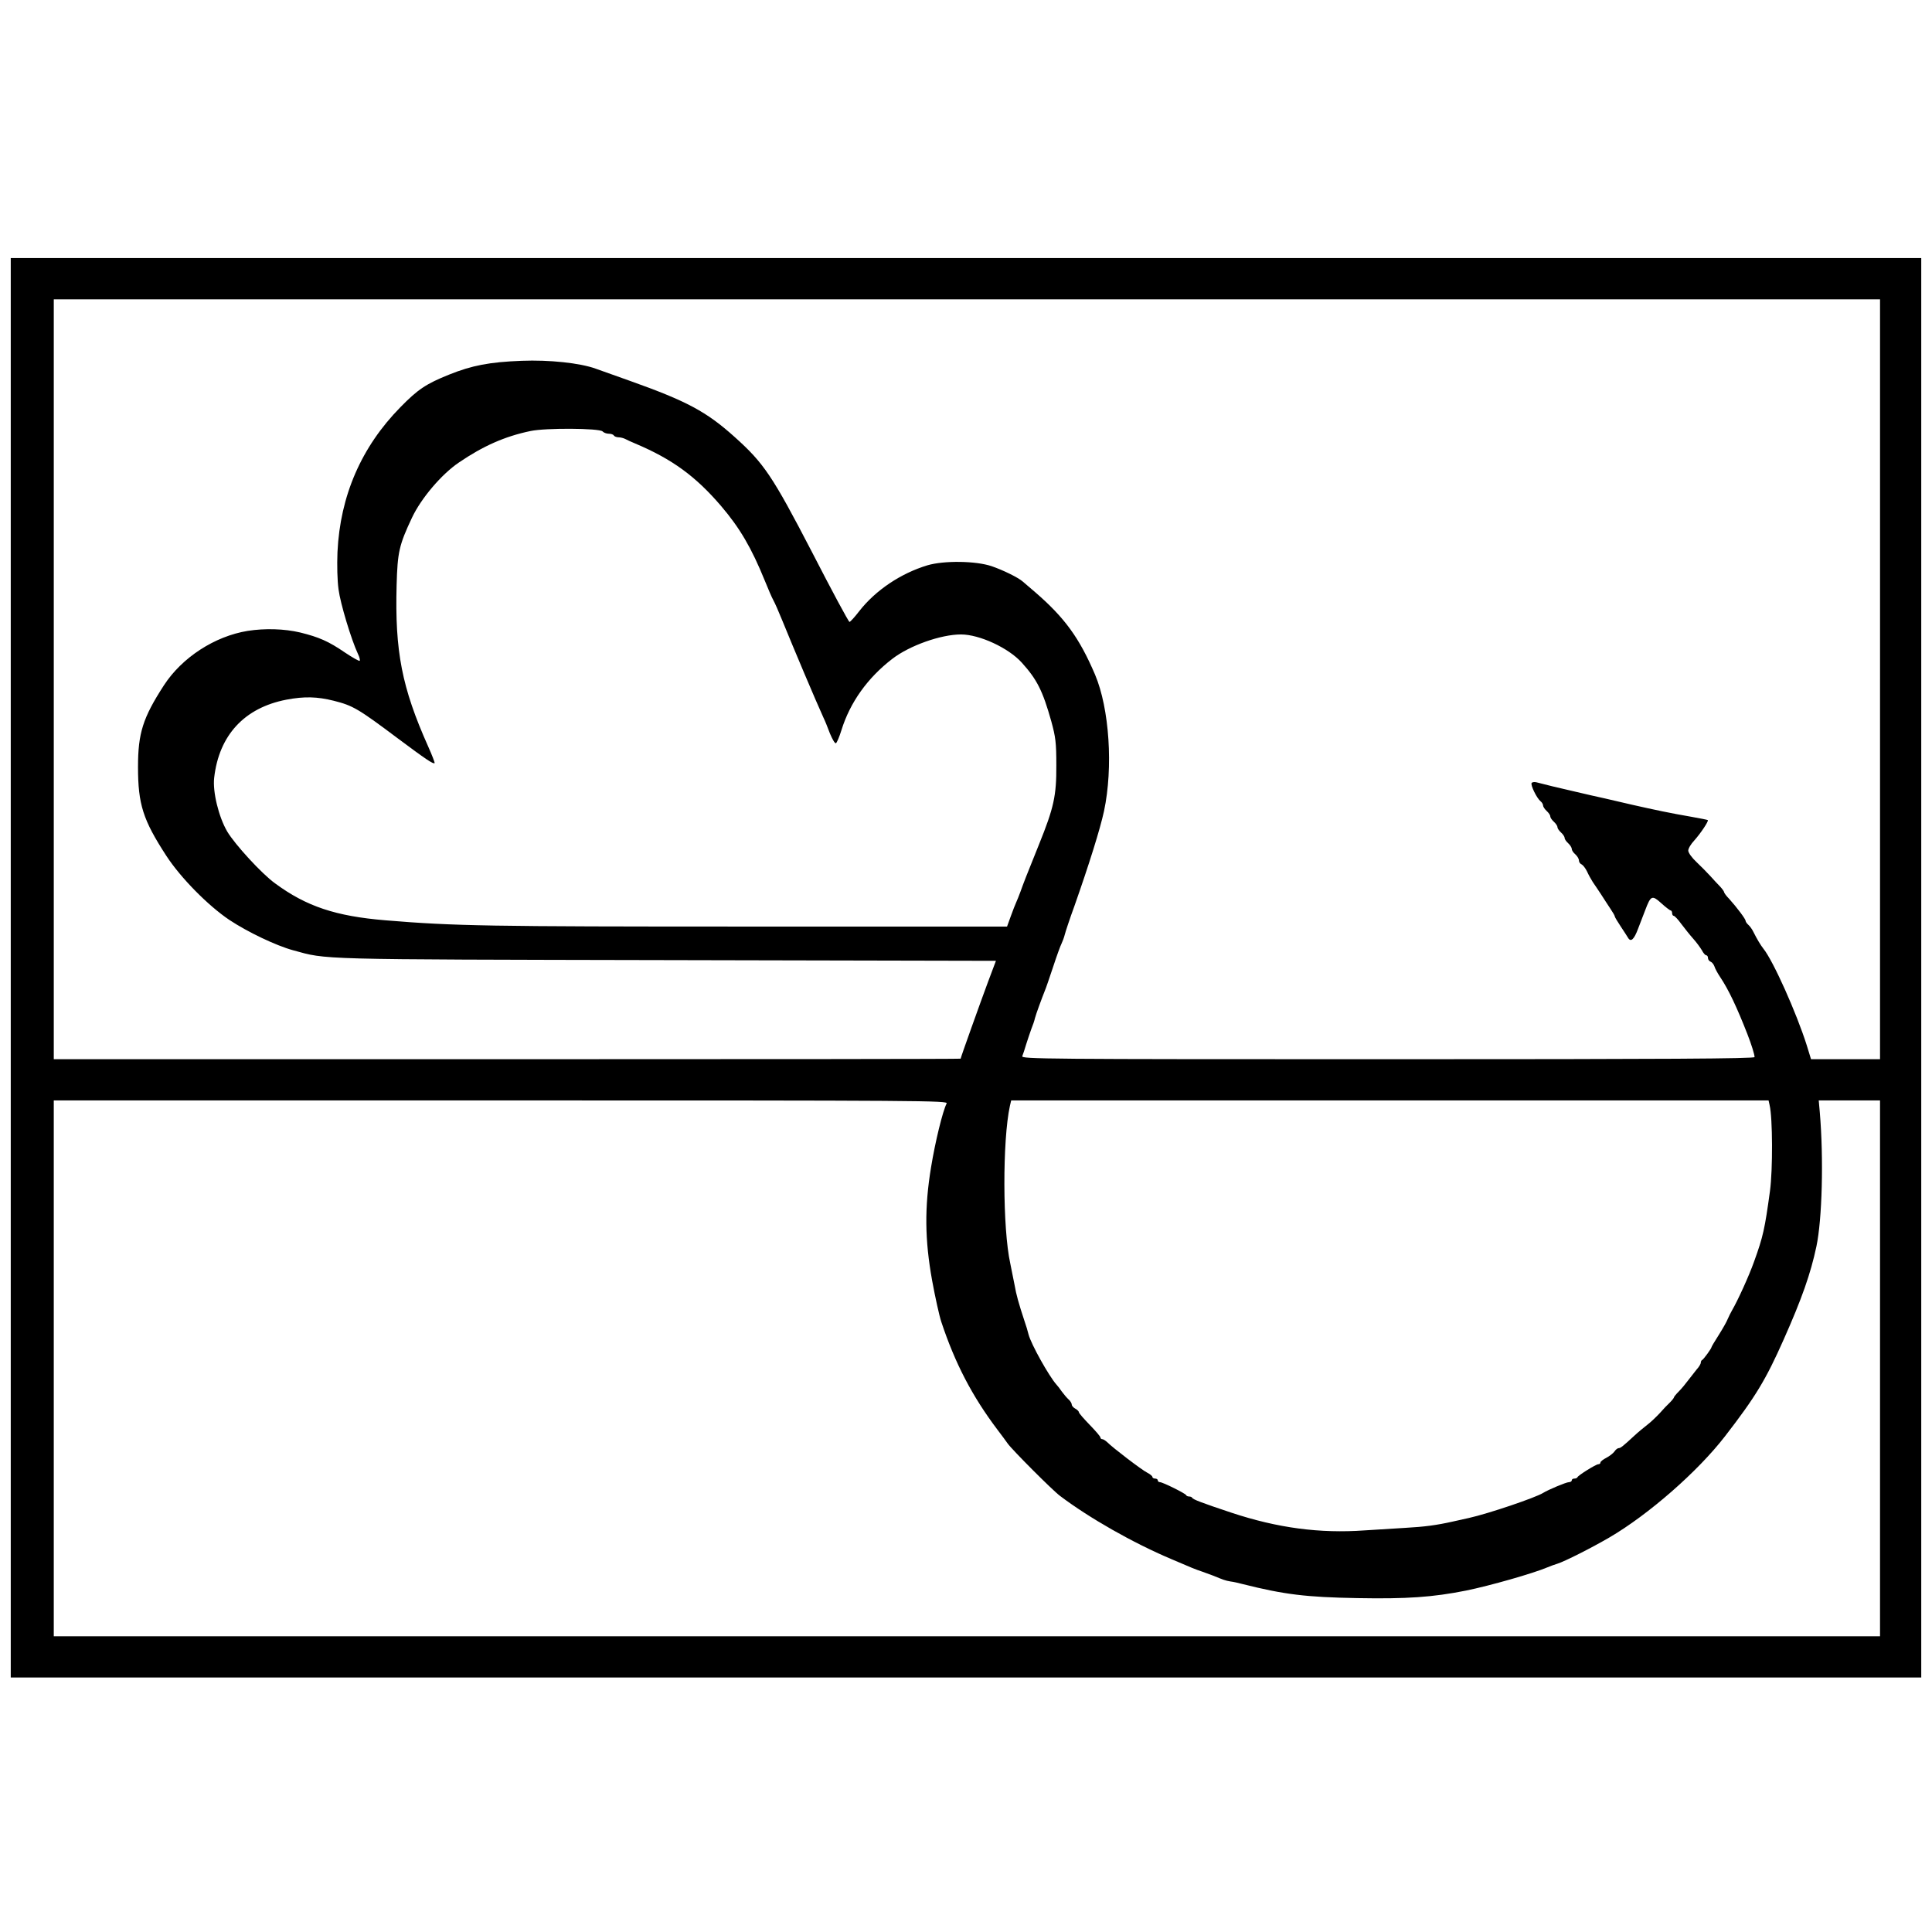
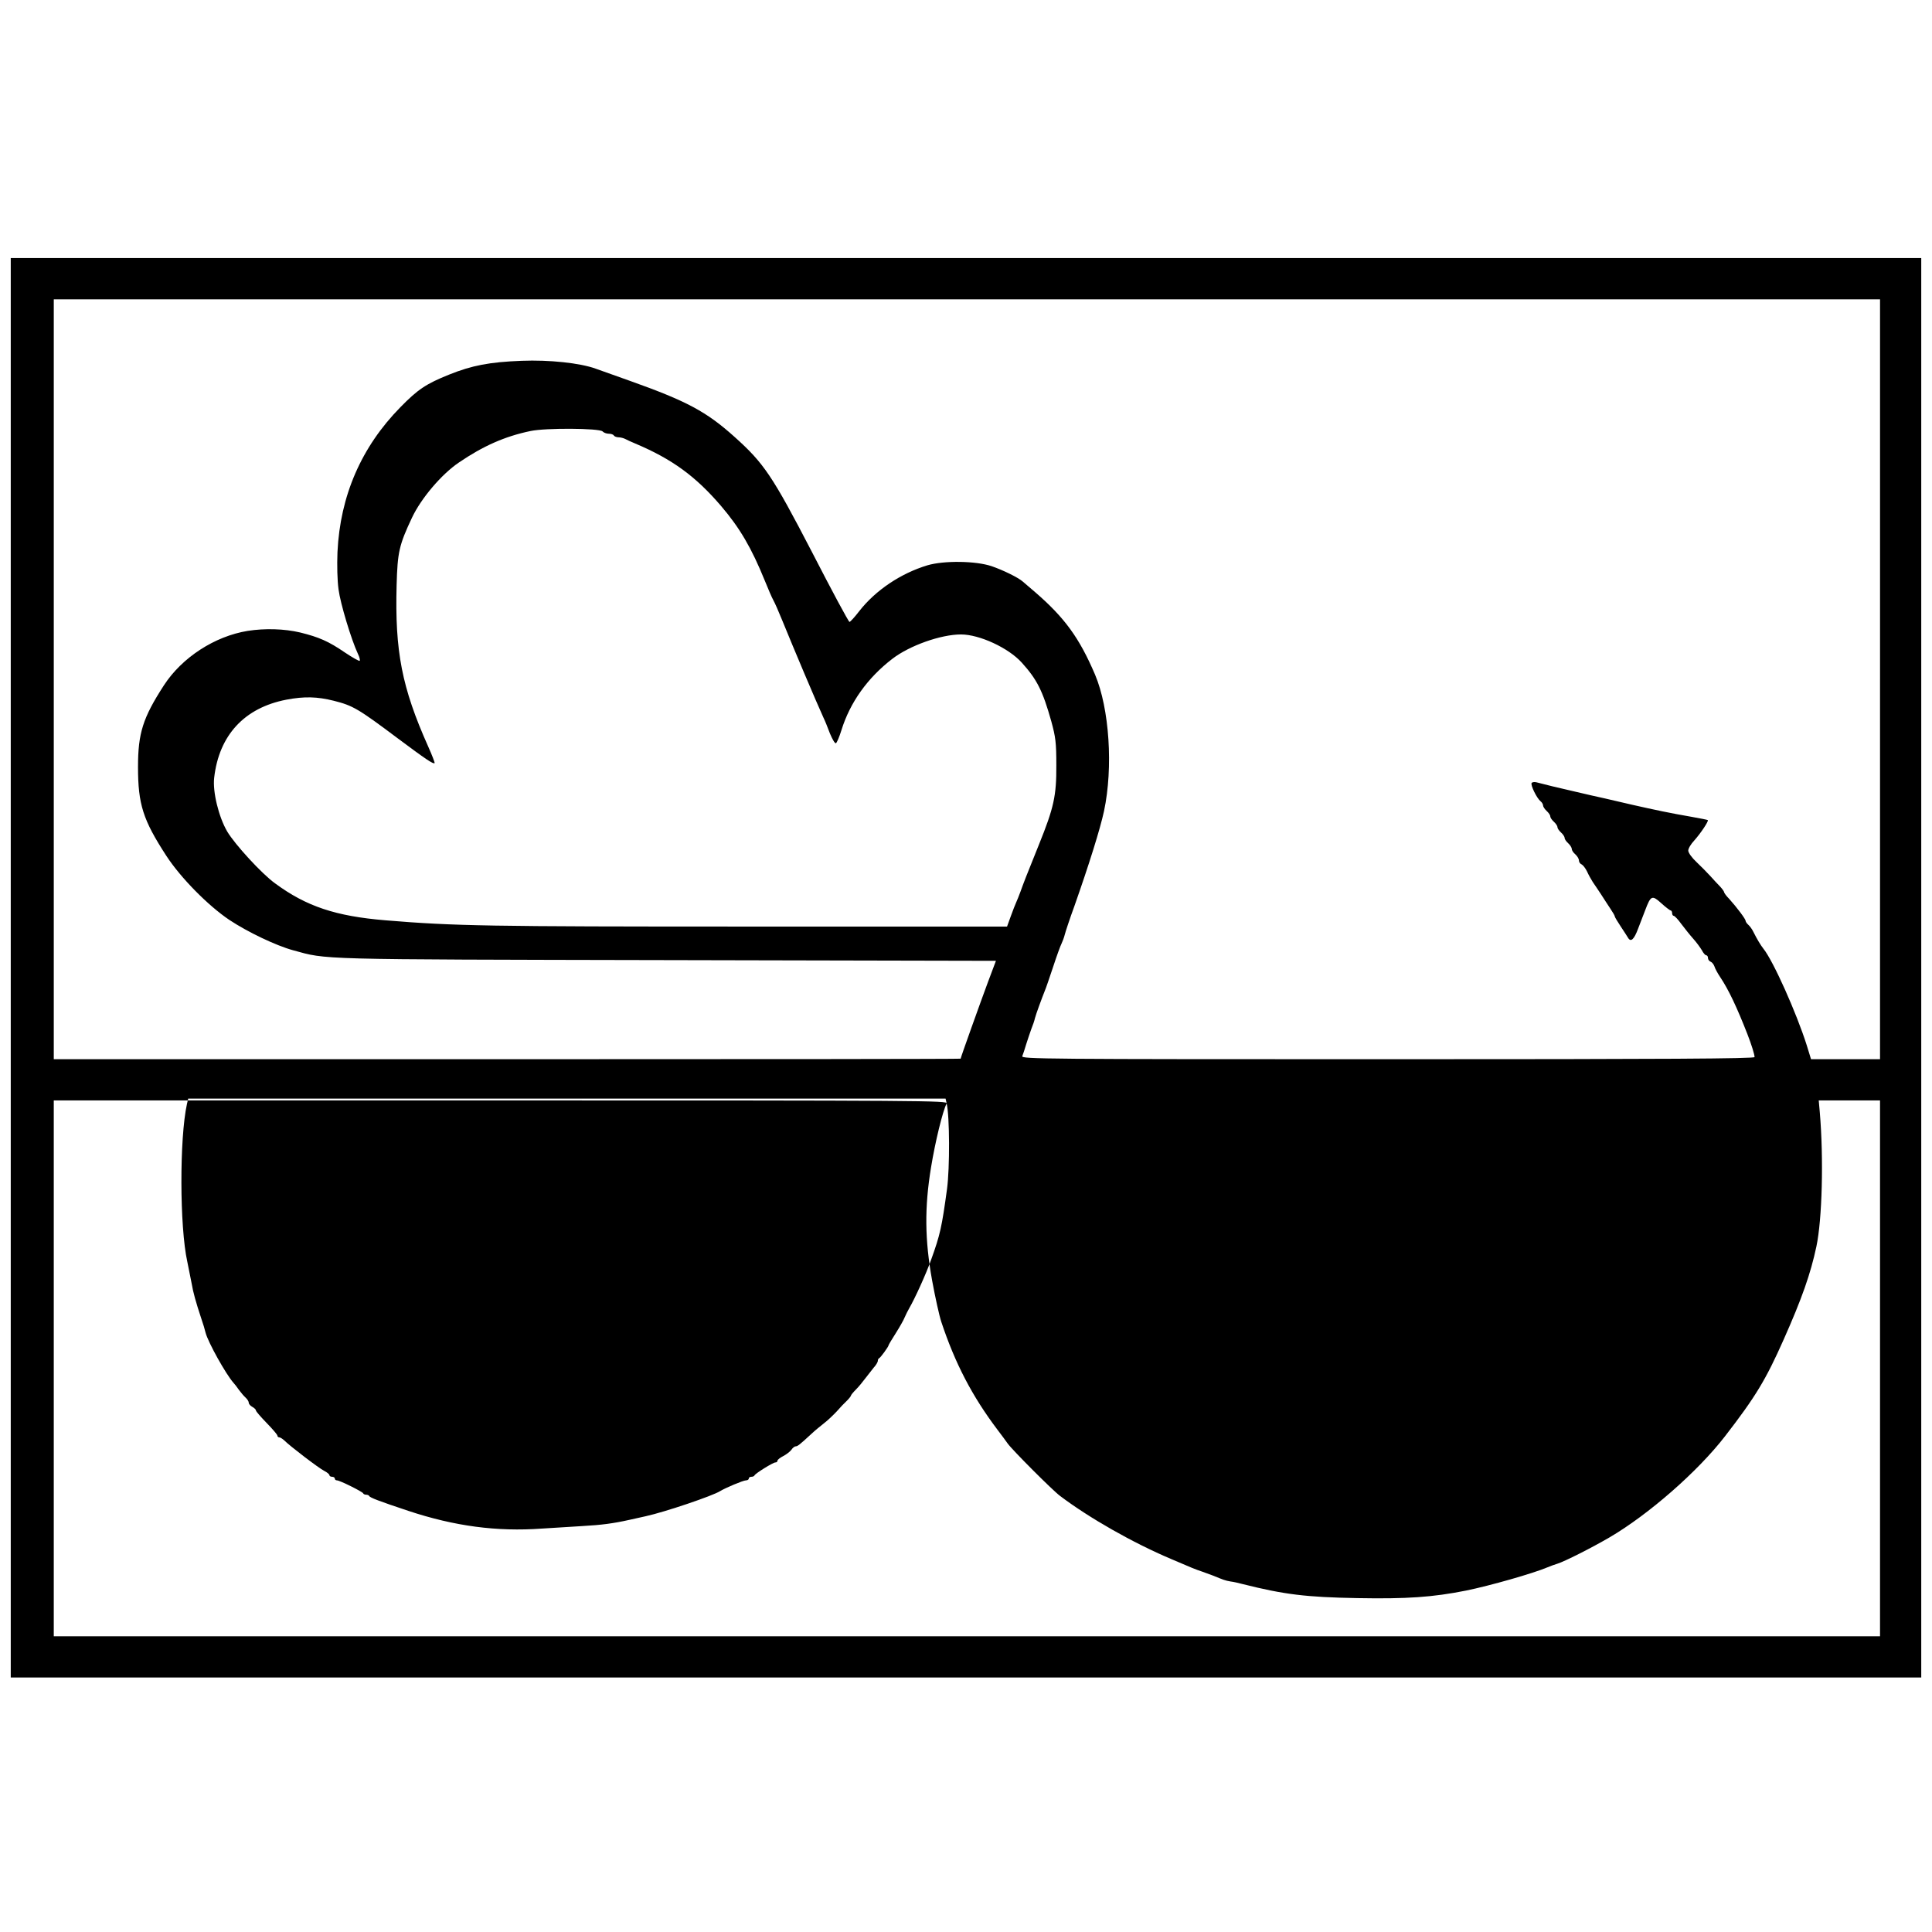
<svg xmlns="http://www.w3.org/2000/svg" version="1.0" width="1078pt" height="1078pt" viewBox="0 0 1078 1078" preserveAspectRatio="xMidYMid meet">
  <g transform="translate(0,1078) scale(0.1,-0.1)" fill="#000000" stroke="none">
-     <path d="M60 5380 l0 -3960 5330 0 5330 0 0 3960 0 3960 -5330 0 -5330 0 0 -3960z m10430 1610 l0 -2120 -192 0 -193 0 -24 78 c-57 180 -187 471 -242 539 -15 19 -35 52 -56 94 -7 15 -20 32 -28 39 -8 7 -15 17 -15 22 0 10 -48 74 -92 123 -16 16 -28 33 -28 37 0 4 -10 18 -22 31 -13 13 -37 39 -54 58 -17 19 -52 54 -77 78 -27 25 -47 53 -47 65 0 12 15 37 34 57 35 39 81 108 75 113 -2 2 -44 10 -94 19 -111 19 -201 38 -325 66 -52 12 -122 28 -155 36 -33 7 -112 25 -175 40 -104 24 -138 32 -207 50 -12 3 -24 1 -27 -4 -7 -11 28 -84 50 -102 8 -6 14 -17 14 -24 0 -6 9 -20 20 -30 11 -10 20 -23 20 -30 0 -7 9 -20 20 -30 11 -10 20 -23 20 -30 0 -7 9 -20 20 -30 11 -10 20 -23 20 -30 0 -7 9 -20 20 -30 11 -10 20 -24 20 -32 0 -7 9 -21 20 -30 11 -10 20 -25 20 -34 0 -9 7 -19 15 -22 8 -4 21 -21 30 -39 8 -18 23 -45 32 -59 10 -14 31 -46 47 -70 15 -24 39 -60 52 -80 13 -19 24 -38 24 -42 0 -4 15 -29 33 -56 17 -26 37 -56 42 -65 15 -24 33 -7 55 52 11 29 29 75 40 104 31 82 38 85 90 38 24 -22 48 -40 52 -40 4 0 8 -7 8 -15 0 -8 4 -15 9 -15 5 0 24 -20 42 -45 19 -25 49 -63 67 -83 18 -20 39 -49 48 -64 8 -16 19 -28 24 -28 6 0 10 -7 10 -15 0 -9 7 -18 15 -21 8 -3 17 -15 21 -26 3 -11 18 -39 33 -61 46 -69 92 -166 151 -317 23 -59 40 -114 40 -128 0 -9 -482 -12 -2046 -12 -1920 0 -2046 1 -2040 17 4 9 14 40 22 67 9 28 22 67 29 86 8 19 17 46 20 60 6 23 38 110 56 155 5 11 25 70 45 130 20 61 41 119 47 130 5 11 14 33 18 50 4 16 28 89 54 160 82 233 143 428 165 529 52 244 30 573 -50 762 -87 204 -169 317 -333 459 -32 28 -64 55 -70 60 -26 23 -110 64 -174 86 -89 30 -266 32 -358 5 -149 -45 -289 -139 -380 -255 -26 -34 -51 -61 -55 -61 -5 0 -99 175 -209 389 -221 426 -269 497 -432 643 -158 142 -267 200 -584 313 -82 29 -168 60 -191 68 -88 32 -260 50 -413 44 -181 -7 -278 -26 -405 -77 -129 -52 -174 -82 -272 -182 -218 -222 -336 -494 -351 -808 -3 -74 -1 -160 6 -209 10 -78 71 -280 108 -359 9 -18 13 -35 10 -39 -3 -3 -40 18 -82 46 -92 63 -145 86 -250 112 -89 21 -197 24 -293 9 -184 -30 -366 -148 -467 -303 -118 -182 -145 -268 -145 -456 0 -209 28 -296 158 -496 80 -123 233 -278 352 -358 103 -68 260 -143 355 -169 194 -53 106 -51 2086 -55 l1836 -4 -44 -117 c-42 -113 -153 -423 -153 -429 0 -2 -1138 -3 -2530 -3 l-2530 0 0 2120 0 2120 5095 0 5095 0 0 -2120z m-7128 1383 c6 -7 22 -13 34 -13 13 0 26 -4 29 -10 3 -5 15 -10 26 -10 10 0 27 -4 37 -9 9 -5 35 -17 57 -26 206 -87 337 -183 479 -349 104 -122 169 -233 243 -415 19 -47 40 -96 48 -110 8 -14 30 -64 49 -111 66 -162 188 -451 231 -545 8 -16 24 -56 36 -88 13 -31 27 -56 33 -54 5 2 19 34 31 73 48 155 146 292 284 398 96 74 271 136 383 136 103 0 265 -75 339 -157 85 -94 117 -157 165 -328 24 -88 28 -118 28 -245 1 -170 -14 -237 -96 -440 -72 -178 -88 -220 -104 -265 -8 -22 -19 -49 -24 -60 -5 -11 -19 -46 -30 -77 l-21 -58 -1457 0 c-1434 0 -1627 3 -2012 35 -276 23 -440 77 -615 206 -74 53 -224 217 -267 289 -48 82 -82 222 -73 300 27 238 169 391 403 436 100 19 172 17 264 -6 107 -27 135 -43 359 -211 154 -115 197 -144 204 -137 2 2 -14 44 -36 93 -147 329 -186 531 -176 900 5 185 14 224 86 377 51 108 165 242 261 307 135 92 256 146 400 176 84 18 383 16 402 -2z m1920 -3750 c-22 -42 -64 -215 -87 -356 -37 -224 -35 -405 6 -632 17 -93 40 -197 51 -230 77 -232 172 -415 314 -603 20 -26 45 -60 57 -77 25 -35 249 -260 292 -292 163 -123 405 -261 620 -352 121 -52 131 -56 175 -71 19 -7 46 -17 60 -22 56 -23 66 -27 95 -32 17 -2 48 -9 70 -15 231 -58 353 -73 640 -78 274 -5 419 5 605 42 133 27 375 96 455 130 17 7 41 16 55 20 41 13 188 87 291 147 217 127 492 367 644 564 171 221 228 316 327 539 102 229 151 369 183 520 32 151 41 489 19 748 l-6 67 171 0 171 0 0 -1495 0 -1495 -5095 0 -5095 0 0 1495 0 1495 2495 0 c2374 0 2495 -1 2487 -17z m4592 -10 c17 -70 18 -360 2 -478 -29 -212 -38 -254 -89 -395 -28 -79 -91 -217 -122 -270 -8 -14 -19 -36 -25 -50 -5 -14 -28 -54 -50 -89 -22 -34 -40 -65 -40 -67 0 -8 -45 -69 -52 -72 -5 -2 -8 -9 -8 -15 0 -7 -10 -24 -23 -38 -12 -15 -33 -42 -47 -60 -14 -19 -37 -47 -52 -62 -16 -16 -28 -31 -28 -34 0 -3 -10 -16 -22 -28 -13 -12 -39 -39 -58 -61 -20 -21 -51 -51 -70 -65 -19 -15 -51 -41 -70 -59 -67 -62 -78 -70 -88 -70 -6 0 -17 -8 -24 -19 -7 -10 -28 -26 -45 -35 -18 -9 -33 -21 -33 -26 0 -6 -5 -10 -12 -10 -13 0 -111 -61 -116 -72 -2 -5 -10 -8 -18 -8 -8 0 -14 -4 -14 -10 0 -5 -7 -10 -16 -10 -15 0 -115 -42 -144 -60 -41 -26 -306 -116 -415 -140 -27 -6 -68 -15 -90 -20 -89 -20 -156 -29 -265 -35 -63 -4 -164 -10 -225 -14 -250 -18 -486 13 -745 99 -165 55 -215 74 -218 83 -2 4 -10 7 -17 7 -7 0 -15 3 -17 8 -4 9 -130 72 -146 72 -7 0 -12 5 -12 10 0 6 -7 10 -15 10 -8 0 -15 4 -15 9 0 5 -13 16 -29 24 -30 15 -190 137 -223 170 -10 9 -22 17 -28 17 -5 0 -10 4 -10 9 0 6 -27 37 -60 71 -33 34 -60 65 -60 70 0 5 -9 14 -20 20 -11 6 -20 16 -20 23 0 7 -8 20 -17 28 -10 9 -27 29 -38 44 -11 16 -24 33 -30 39 -42 47 -142 226 -156 280 -4 17 -14 51 -23 76 -32 97 -46 147 -55 200 -6 30 -17 84 -24 120 -43 195 -44 688 -2 880 l7 30 2113 0 2113 0 6 -27z" />
+     <path d="M60 5380 l0 -3960 5330 0 5330 0 0 3960 0 3960 -5330 0 -5330 0 0 -3960z m10430 1610 l0 -2120 -192 0 -193 0 -24 78 c-57 180 -187 471 -242 539 -15 19 -35 52 -56 94 -7 15 -20 32 -28 39 -8 7 -15 17 -15 22 0 10 -48 74 -92 123 -16 16 -28 33 -28 37 0 4 -10 18 -22 31 -13 13 -37 39 -54 58 -17 19 -52 54 -77 78 -27 25 -47 53 -47 65 0 12 15 37 34 57 35 39 81 108 75 113 -2 2 -44 10 -94 19 -111 19 -201 38 -325 66 -52 12 -122 28 -155 36 -33 7 -112 25 -175 40 -104 24 -138 32 -207 50 -12 3 -24 1 -27 -4 -7 -11 28 -84 50 -102 8 -6 14 -17 14 -24 0 -6 9 -20 20 -30 11 -10 20 -23 20 -30 0 -7 9 -20 20 -30 11 -10 20 -23 20 -30 0 -7 9 -20 20 -30 11 -10 20 -23 20 -30 0 -7 9 -20 20 -30 11 -10 20 -24 20 -32 0 -7 9 -21 20 -30 11 -10 20 -25 20 -34 0 -9 7 -19 15 -22 8 -4 21 -21 30 -39 8 -18 23 -45 32 -59 10 -14 31 -46 47 -70 15 -24 39 -60 52 -80 13 -19 24 -38 24 -42 0 -4 15 -29 33 -56 17 -26 37 -56 42 -65 15 -24 33 -7 55 52 11 29 29 75 40 104 31 82 38 85 90 38 24 -22 48 -40 52 -40 4 0 8 -7 8 -15 0 -8 4 -15 9 -15 5 0 24 -20 42 -45 19 -25 49 -63 67 -83 18 -20 39 -49 48 -64 8 -16 19 -28 24 -28 6 0 10 -7 10 -15 0 -9 7 -18 15 -21 8 -3 17 -15 21 -26 3 -11 18 -39 33 -61 46 -69 92 -166 151 -317 23 -59 40 -114 40 -128 0 -9 -482 -12 -2046 -12 -1920 0 -2046 1 -2040 17 4 9 14 40 22 67 9 28 22 67 29 86 8 19 17 46 20 60 6 23 38 110 56 155 5 11 25 70 45 130 20 61 41 119 47 130 5 11 14 33 18 50 4 16 28 89 54 160 82 233 143 428 165 529 52 244 30 573 -50 762 -87 204 -169 317 -333 459 -32 28 -64 55 -70 60 -26 23 -110 64 -174 86 -89 30 -266 32 -358 5 -149 -45 -289 -139 -380 -255 -26 -34 -51 -61 -55 -61 -5 0 -99 175 -209 389 -221 426 -269 497 -432 643 -158 142 -267 200 -584 313 -82 29 -168 60 -191 68 -88 32 -260 50 -413 44 -181 -7 -278 -26 -405 -77 -129 -52 -174 -82 -272 -182 -218 -222 -336 -494 -351 -808 -3 -74 -1 -160 6 -209 10 -78 71 -280 108 -359 9 -18 13 -35 10 -39 -3 -3 -40 18 -82 46 -92 63 -145 86 -250 112 -89 21 -197 24 -293 9 -184 -30 -366 -148 -467 -303 -118 -182 -145 -268 -145 -456 0 -209 28 -296 158 -496 80 -123 233 -278 352 -358 103 -68 260 -143 355 -169 194 -53 106 -51 2086 -55 l1836 -4 -44 -117 c-42 -113 -153 -423 -153 -429 0 -2 -1138 -3 -2530 -3 l-2530 0 0 2120 0 2120 5095 0 5095 0 0 -2120z m-7128 1383 c6 -7 22 -13 34 -13 13 0 26 -4 29 -10 3 -5 15 -10 26 -10 10 0 27 -4 37 -9 9 -5 35 -17 57 -26 206 -87 337 -183 479 -349 104 -122 169 -233 243 -415 19 -47 40 -96 48 -110 8 -14 30 -64 49 -111 66 -162 188 -451 231 -545 8 -16 24 -56 36 -88 13 -31 27 -56 33 -54 5 2 19 34 31 73 48 155 146 292 284 398 96 74 271 136 383 136 103 0 265 -75 339 -157 85 -94 117 -157 165 -328 24 -88 28 -118 28 -245 1 -170 -14 -237 -96 -440 -72 -178 -88 -220 -104 -265 -8 -22 -19 -49 -24 -60 -5 -11 -19 -46 -30 -77 l-21 -58 -1457 0 c-1434 0 -1627 3 -2012 35 -276 23 -440 77 -615 206 -74 53 -224 217 -267 289 -48 82 -82 222 -73 300 27 238 169 391 403 436 100 19 172 17 264 -6 107 -27 135 -43 359 -211 154 -115 197 -144 204 -137 2 2 -14 44 -36 93 -147 329 -186 531 -176 900 5 185 14 224 86 377 51 108 165 242 261 307 135 92 256 146 400 176 84 18 383 16 402 -2z m1920 -3750 c-22 -42 -64 -215 -87 -356 -37 -224 -35 -405 6 -632 17 -93 40 -197 51 -230 77 -232 172 -415 314 -603 20 -26 45 -60 57 -77 25 -35 249 -260 292 -292 163 -123 405 -261 620 -352 121 -52 131 -56 175 -71 19 -7 46 -17 60 -22 56 -23 66 -27 95 -32 17 -2 48 -9 70 -15 231 -58 353 -73 640 -78 274 -5 419 5 605 42 133 27 375 96 455 130 17 7 41 16 55 20 41 13 188 87 291 147 217 127 492 367 644 564 171 221 228 316 327 539 102 229 151 369 183 520 32 151 41 489 19 748 l-6 67 171 0 171 0 0 -1495 0 -1495 -5095 0 -5095 0 0 1495 0 1495 2495 0 c2374 0 2495 -1 2487 -17z c17 -70 18 -360 2 -478 -29 -212 -38 -254 -89 -395 -28 -79 -91 -217 -122 -270 -8 -14 -19 -36 -25 -50 -5 -14 -28 -54 -50 -89 -22 -34 -40 -65 -40 -67 0 -8 -45 -69 -52 -72 -5 -2 -8 -9 -8 -15 0 -7 -10 -24 -23 -38 -12 -15 -33 -42 -47 -60 -14 -19 -37 -47 -52 -62 -16 -16 -28 -31 -28 -34 0 -3 -10 -16 -22 -28 -13 -12 -39 -39 -58 -61 -20 -21 -51 -51 -70 -65 -19 -15 -51 -41 -70 -59 -67 -62 -78 -70 -88 -70 -6 0 -17 -8 -24 -19 -7 -10 -28 -26 -45 -35 -18 -9 -33 -21 -33 -26 0 -6 -5 -10 -12 -10 -13 0 -111 -61 -116 -72 -2 -5 -10 -8 -18 -8 -8 0 -14 -4 -14 -10 0 -5 -7 -10 -16 -10 -15 0 -115 -42 -144 -60 -41 -26 -306 -116 -415 -140 -27 -6 -68 -15 -90 -20 -89 -20 -156 -29 -265 -35 -63 -4 -164 -10 -225 -14 -250 -18 -486 13 -745 99 -165 55 -215 74 -218 83 -2 4 -10 7 -17 7 -7 0 -15 3 -17 8 -4 9 -130 72 -146 72 -7 0 -12 5 -12 10 0 6 -7 10 -15 10 -8 0 -15 4 -15 9 0 5 -13 16 -29 24 -30 15 -190 137 -223 170 -10 9 -22 17 -28 17 -5 0 -10 4 -10 9 0 6 -27 37 -60 71 -33 34 -60 65 -60 70 0 5 -9 14 -20 20 -11 6 -20 16 -20 23 0 7 -8 20 -17 28 -10 9 -27 29 -38 44 -11 16 -24 33 -30 39 -42 47 -142 226 -156 280 -4 17 -14 51 -23 76 -32 97 -46 147 -55 200 -6 30 -17 84 -24 120 -43 195 -44 688 -2 880 l7 30 2113 0 2113 0 6 -27z" />
  </g>
</svg>